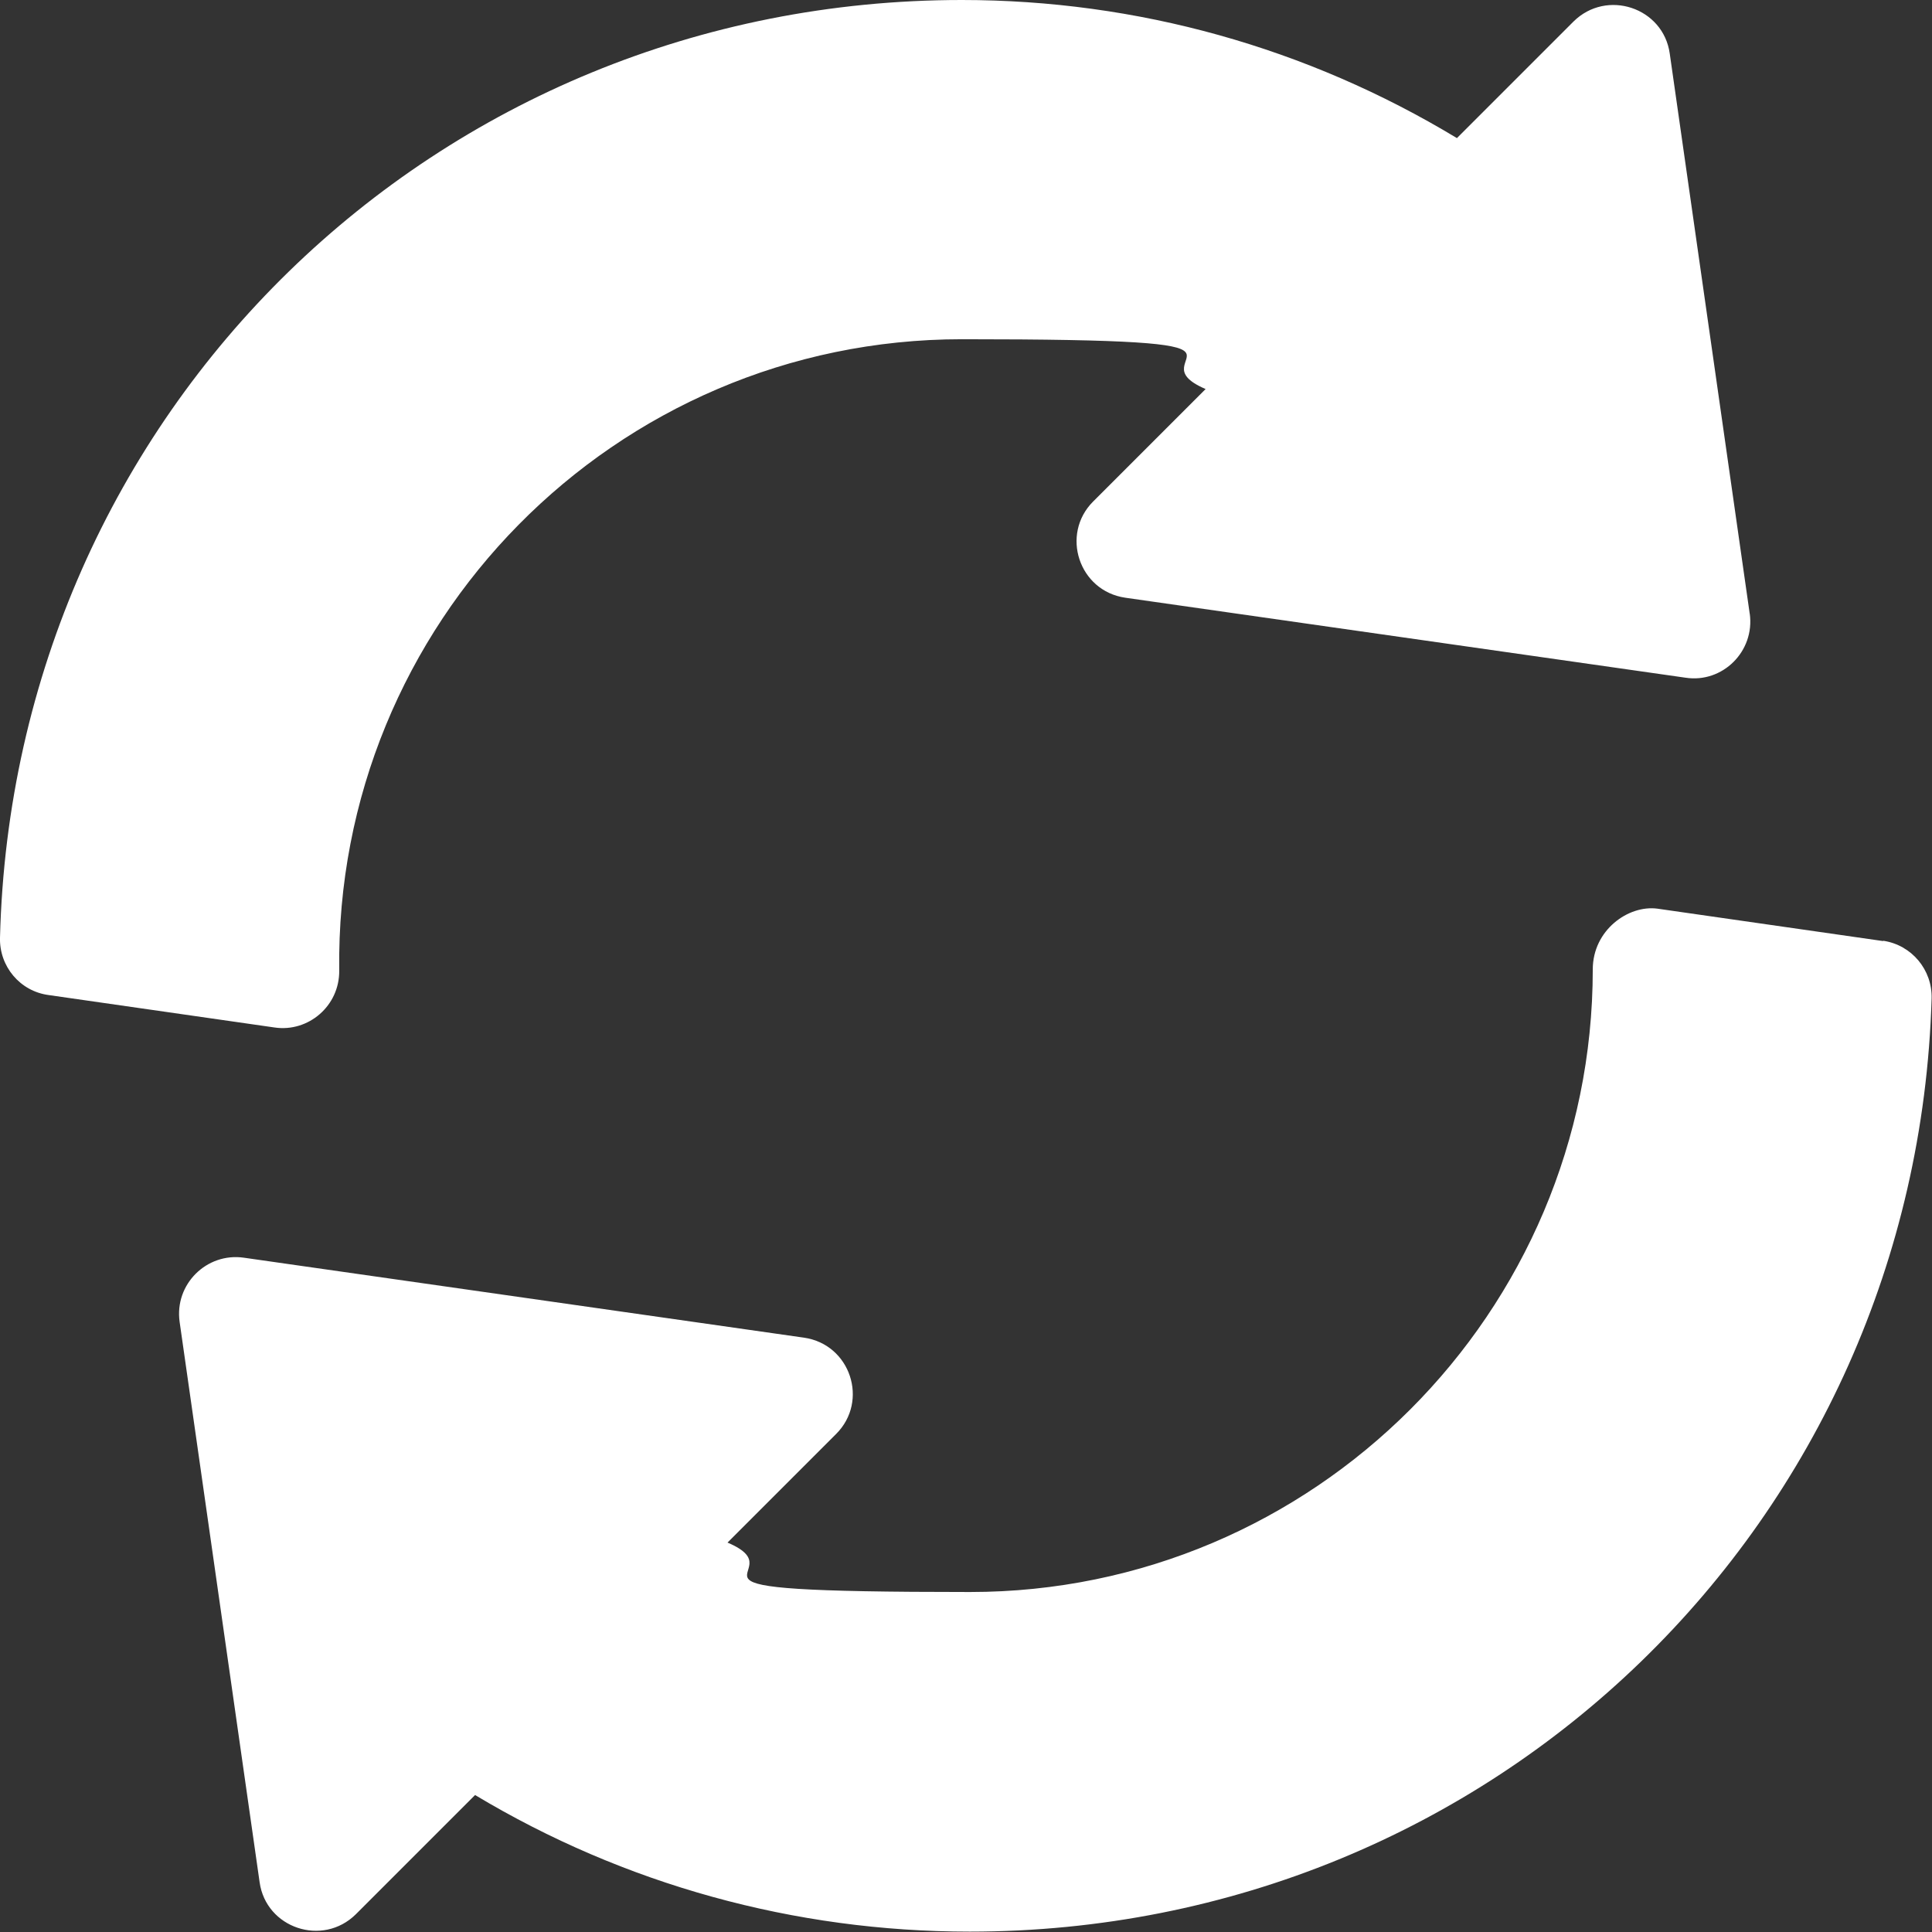
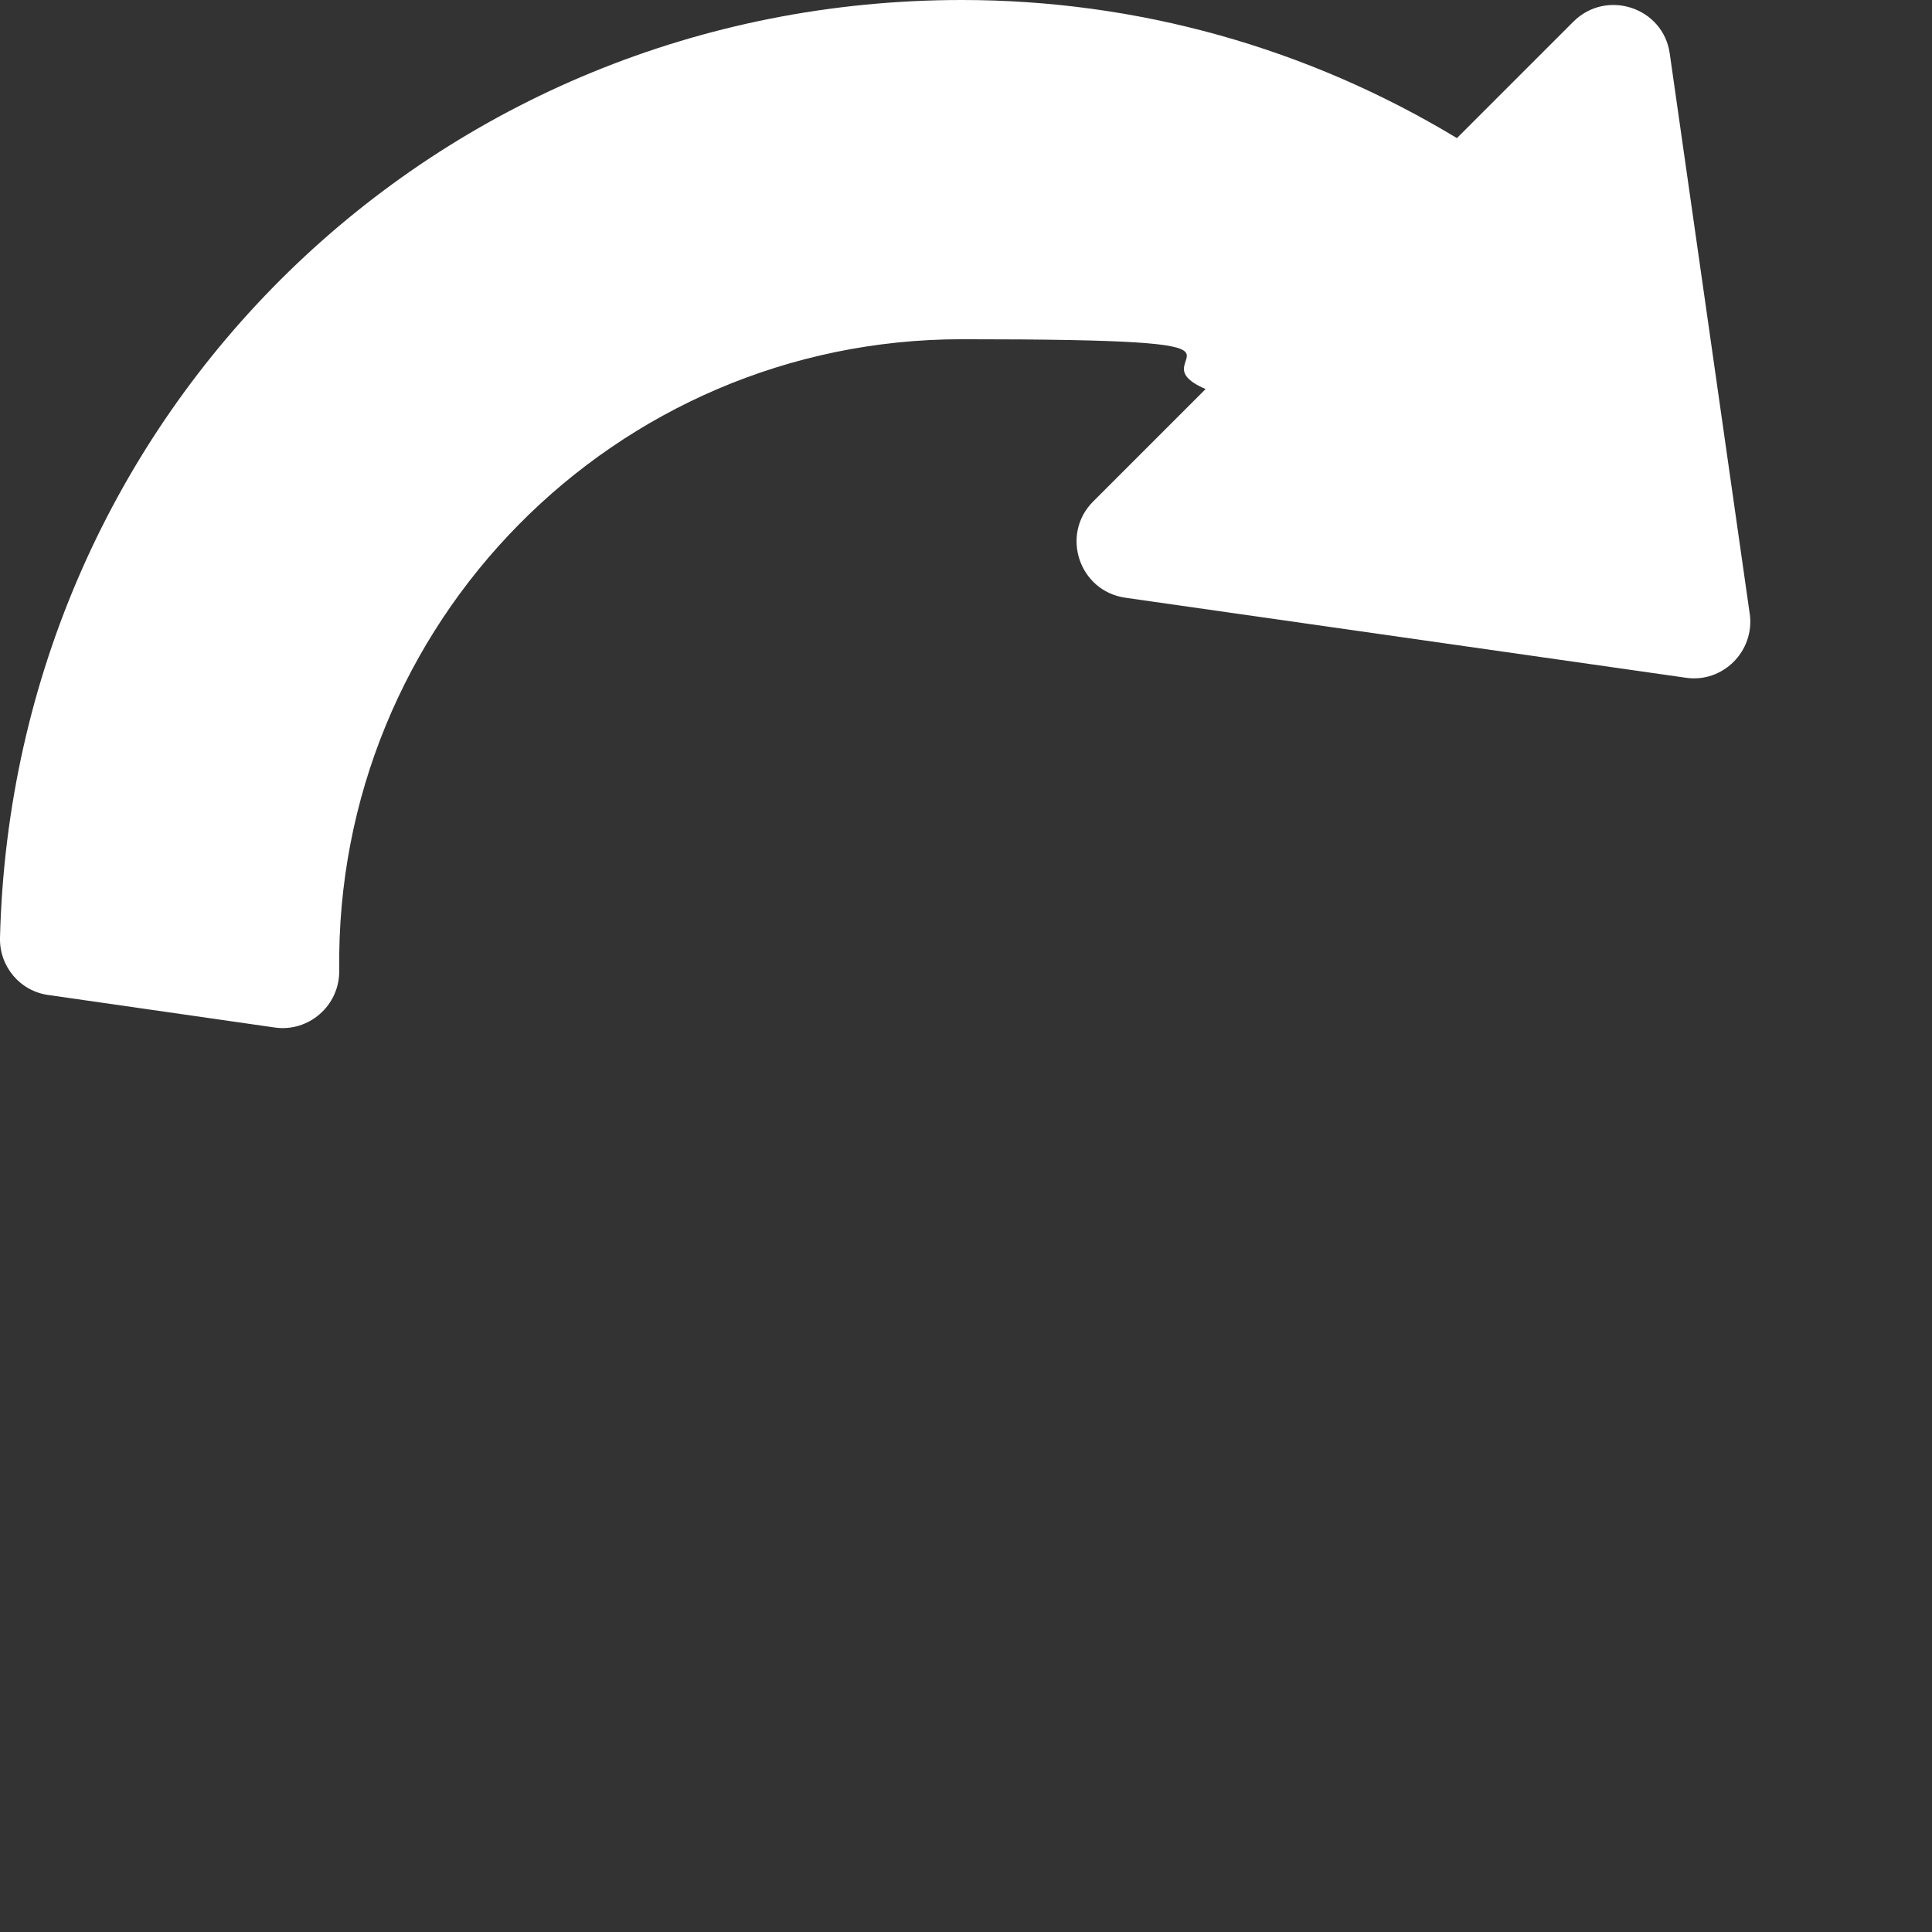
<svg xmlns="http://www.w3.org/2000/svg" id="Capa_1" version="1.1" viewBox="0 0 512 512">
  <rect x="0" y="0" width="512" height="512" fill="#333333" stroke="none" />
  <defs>
    <style> .st0 { fill: #fff; } </style>
  </defs>
  <path class="st0" d="M463.7,162.7l-21.2-148.5c-1.7-12.2-16.7-17.2-25.5-8.5l-30.9,30.9C346.4,12.6,301.3,0,254.9,0,115.5,0,3.5,109.2,0,248.5c-.2,7.6,5.3,14.2,12.9,15.2l59.9,8.6c8.9,1.3,17.2-5.7,17.1-15.1-1.2-92,73-167.3,165-167.3s44.3,4.5,64.6,13.2l-29.8,29.8c-8.7,8.7-3.8,23.7,8.5,25.5l148.5,21.2c9.8,1.5,18.4-7,17-17Z" />
-   <path class="st0" d="M499.1,249.4l-59.9-8.6c-7.7-1-17.1,5.7-17.1,16.1,0,91-74,165-165,165s-44-4.5-64.3-13.1l28.8-28.8c8.7-8.7,3.8-23.7-8.5-25.5l-148.5-21.2c-9.8-1.4-18.4,7-17,17l21.2,148.5c1.7,12.2,16.7,17.2,25.5,8.5l31.6-31.6c39.5,23.7,84.6,36.2,131.1,36.2,138.8,0,250.8-108.6,254.9-247.3.2-7.6-5.3-14.2-12.9-15.3Z" />
</svg>